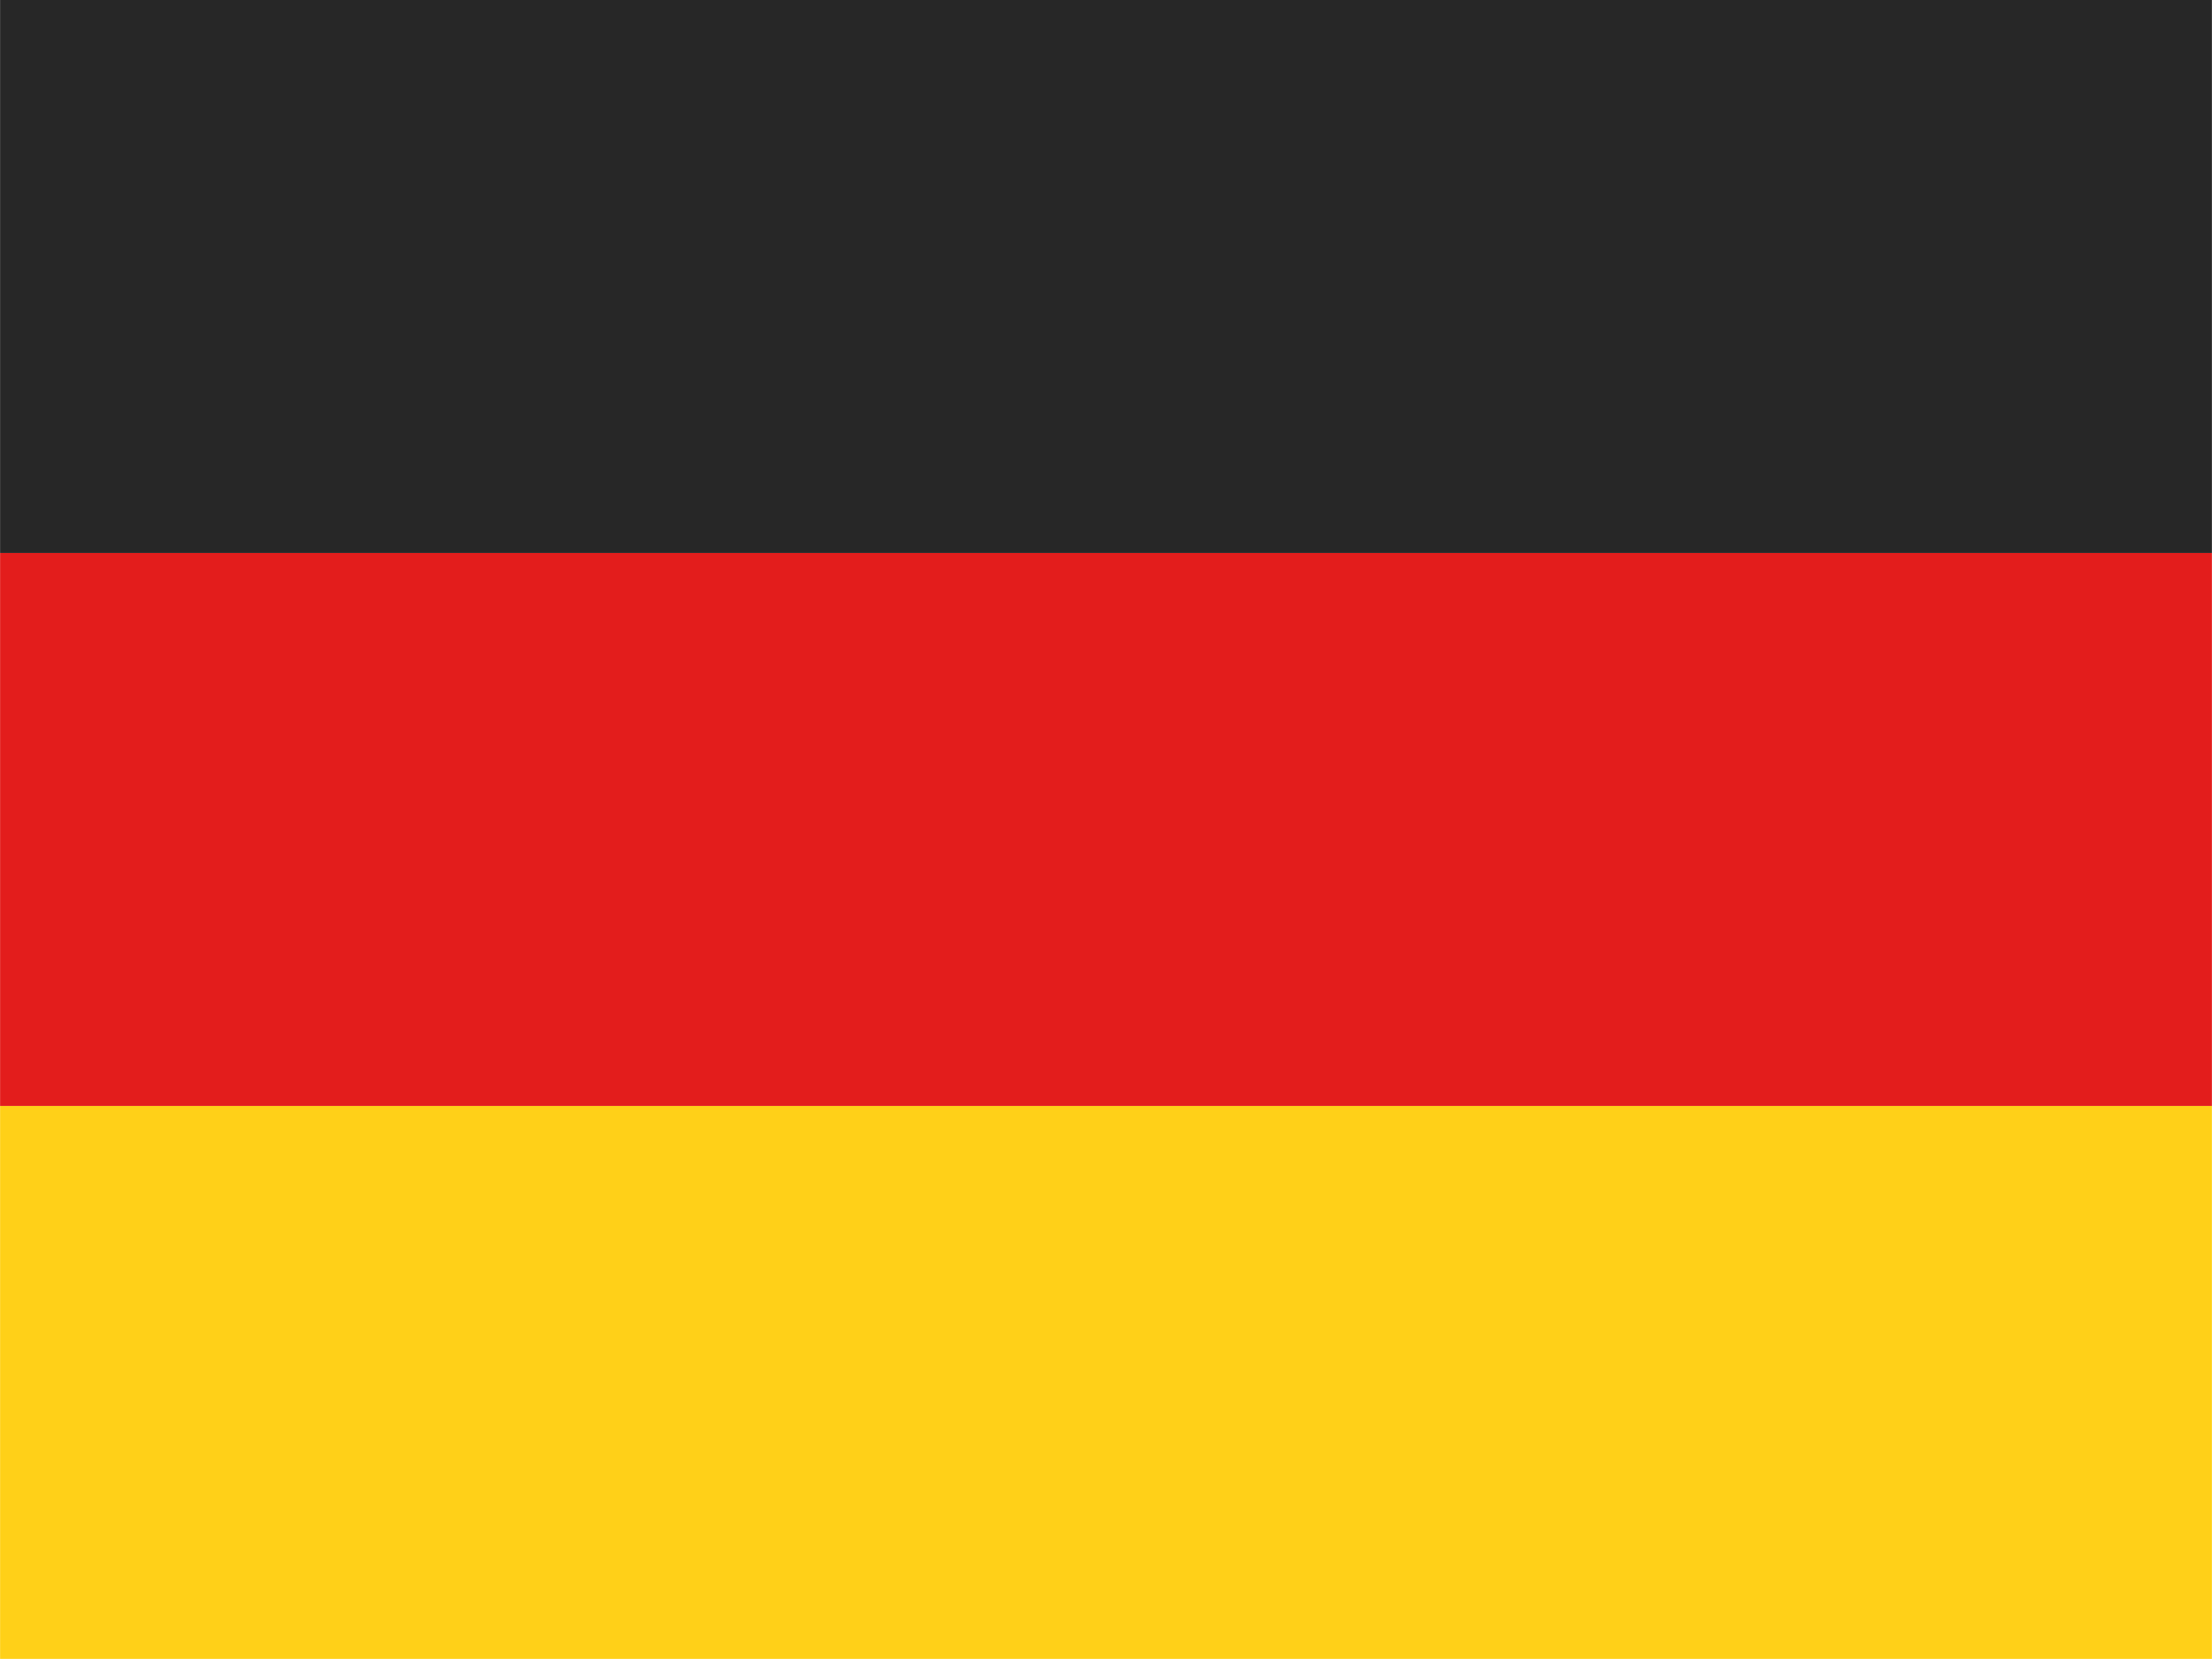
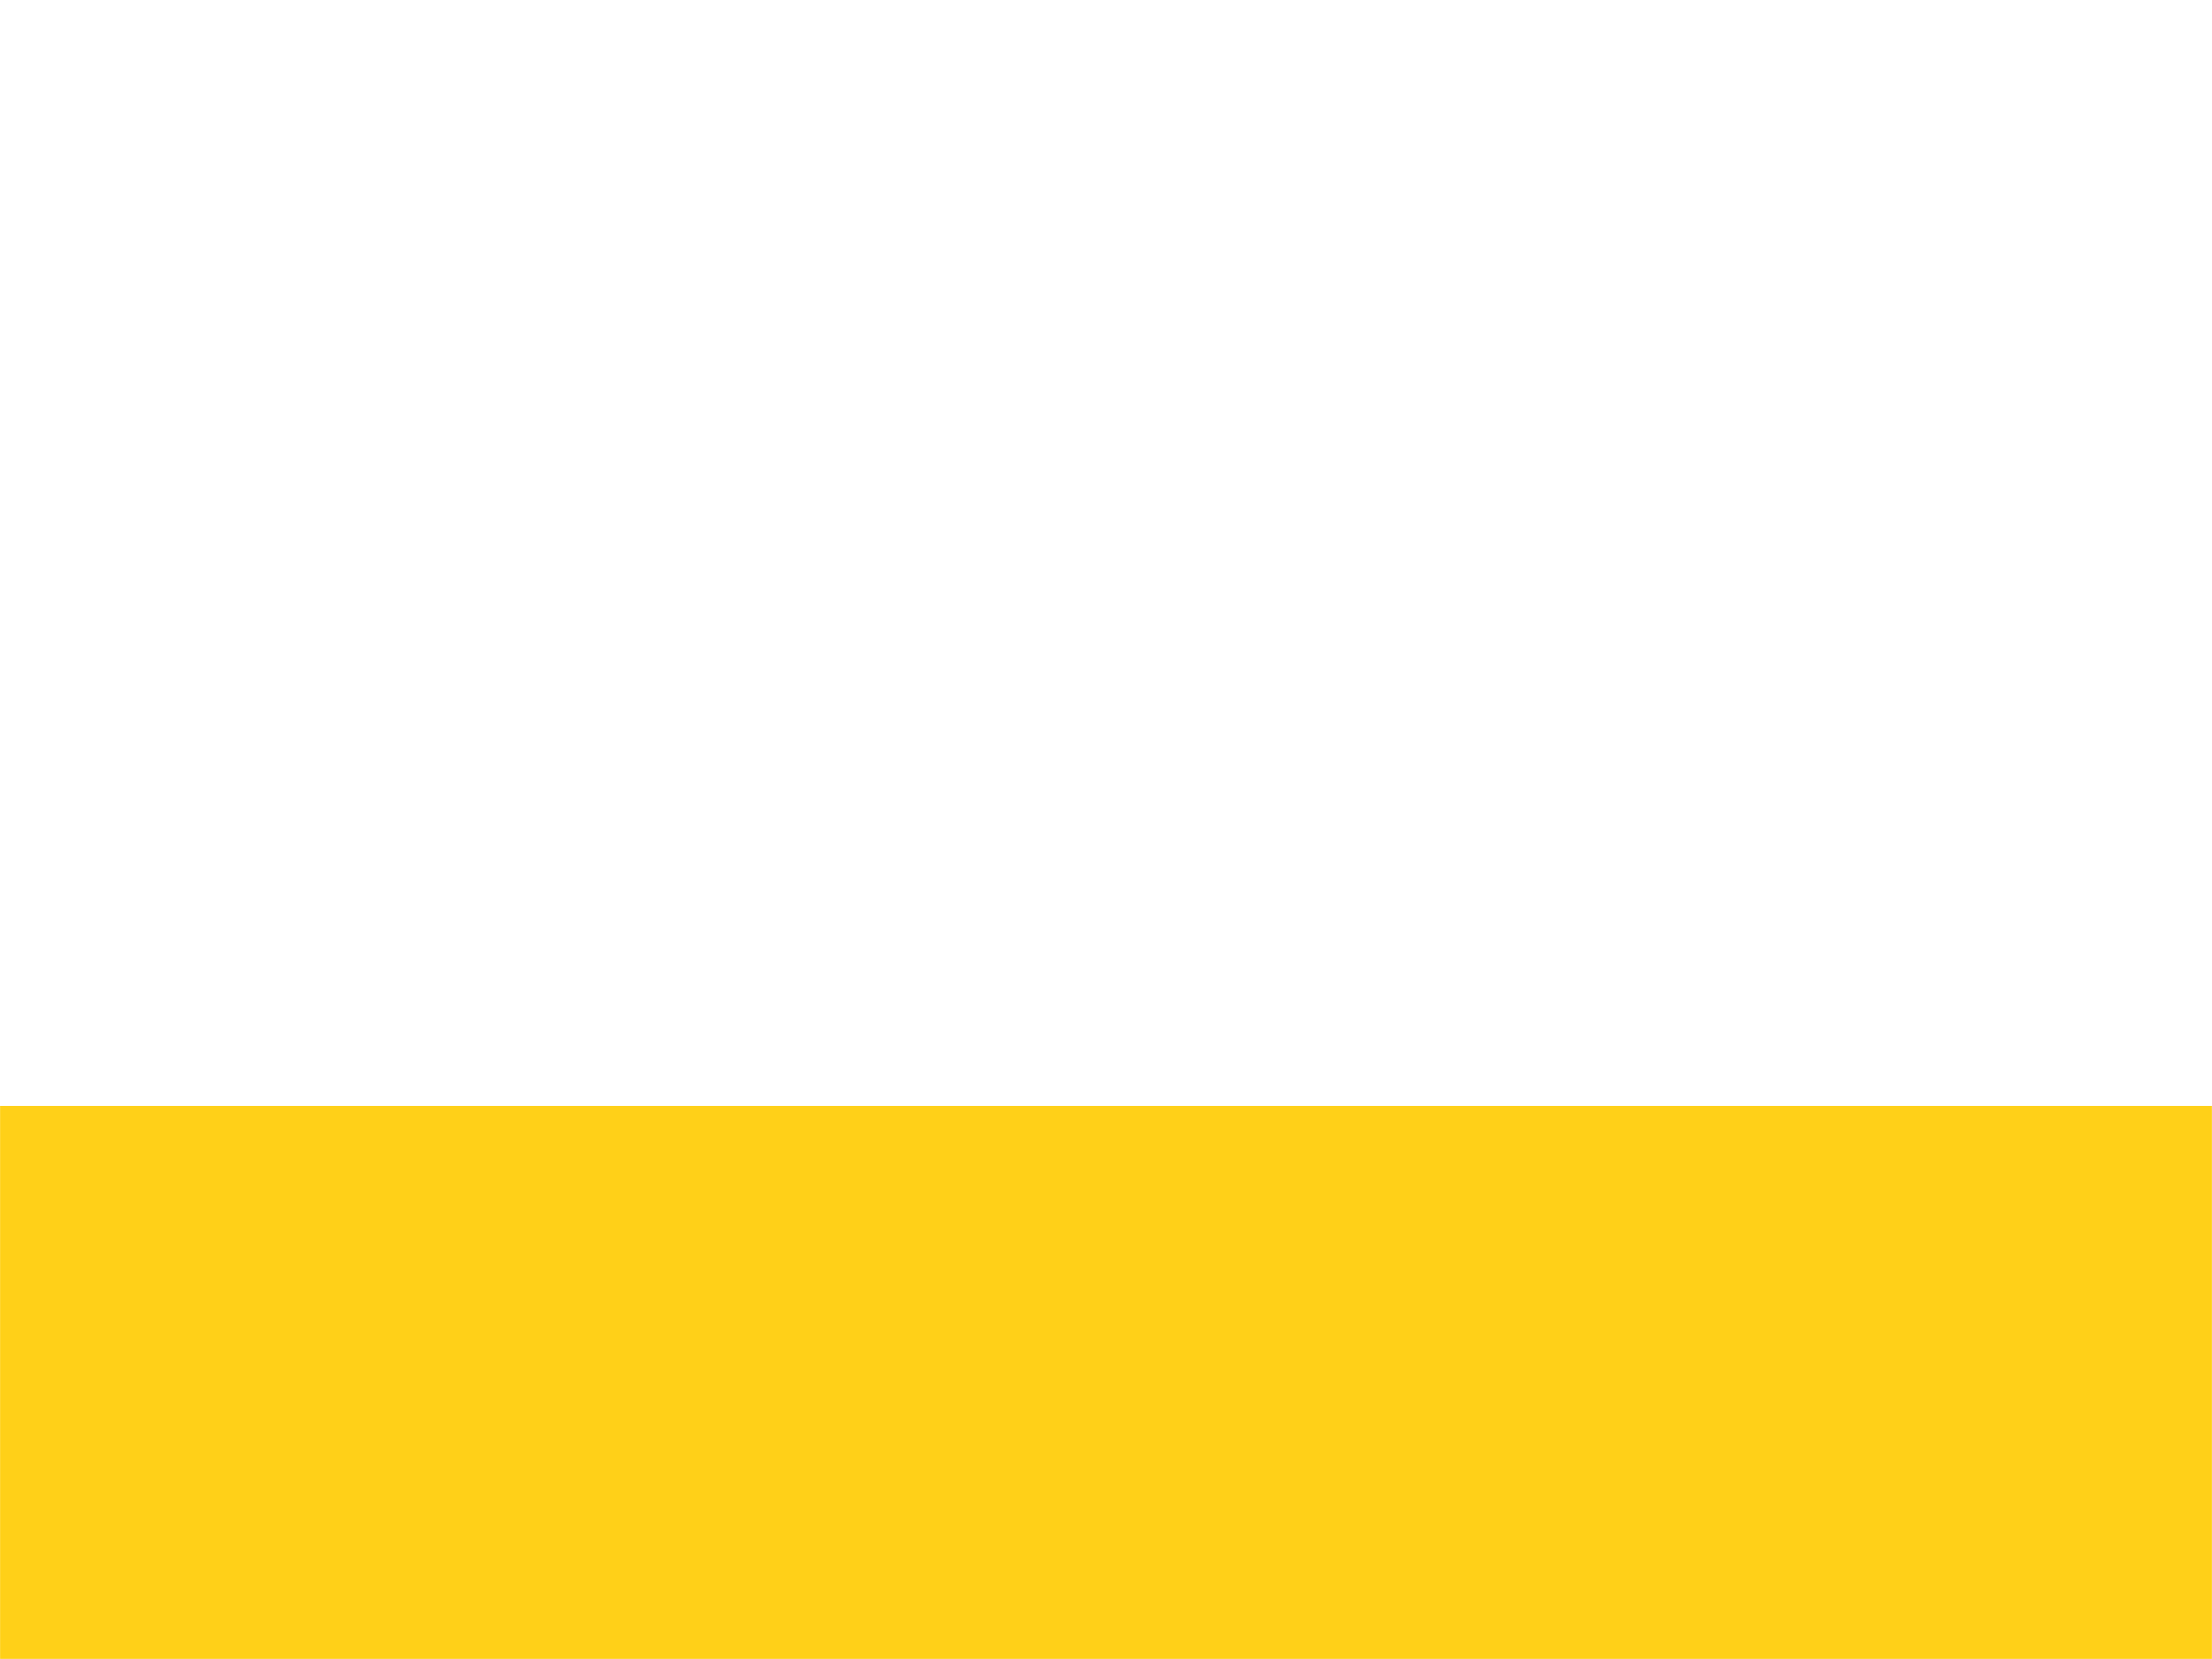
<svg xmlns="http://www.w3.org/2000/svg" viewBox="0 0 32 24" height="32" width="42.67">
  <g clip-rule="evenodd" fill-rule="evenodd" fill="none">
    <path d="M0 16h32v8H0z" fill="#FFD018" />
-     <path d="M0 8h32v8H0z" fill="#E31D1C" />
-     <path d="M0 0h32v8H0z" fill="#272727" />
  </g>
</svg>